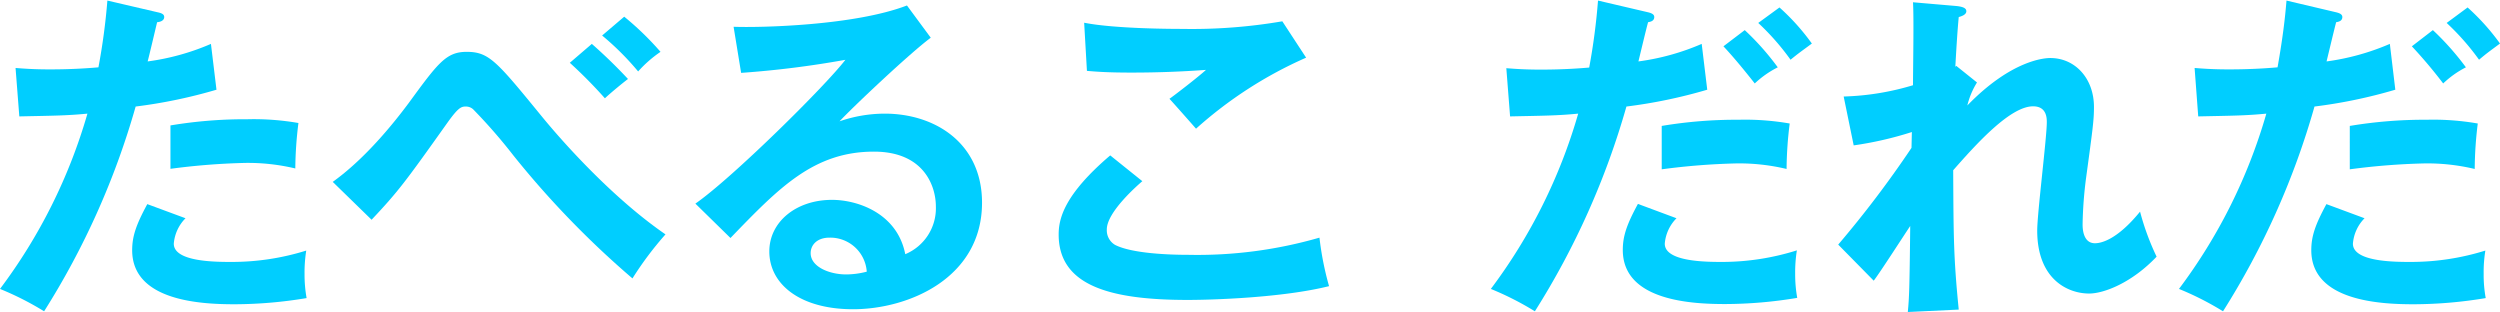
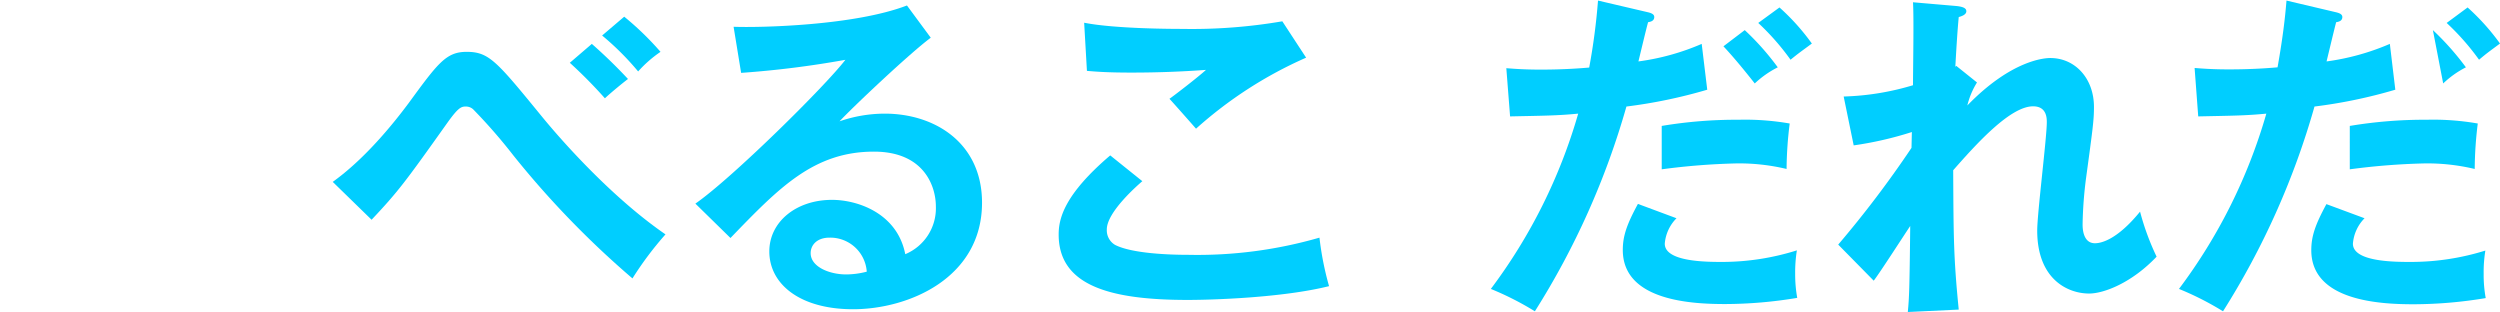
<svg xmlns="http://www.w3.org/2000/svg" width="352" height="44" viewBox="0 0 352 44">
-   <path d="M22.2,1.73c.67.14.92.33.92.67,0,.1,0,.63-1,.73C21.91,4,21,7.88,20.79,8.65A33.61,33.61,0,0,0,29.7,6.18l.78,6.45A70.92,70.92,0,0,1,19.1,15,110.15,110.15,0,0,1,6.21,43.83,42,42,0,0,0,0,40.68,76,76,0,0,0,12.31,16c-3,.29-5,.29-9.59.39L2.19,9.57c1.21.1,2.71.2,4.75.2.92,0,3.63,0,6.92-.29A89.45,89.45,0,0,0,15.12.08Zm3.92,29a5.73,5.73,0,0,0-1.65,3.58c0,2.57,5.91,2.57,8.14,2.57a35.07,35.07,0,0,0,10.51-1.6,19.65,19.65,0,0,0-.24,3.29,18.82,18.82,0,0,0,.29,3.4,62.39,62.39,0,0,1-10.12.87c-4.56,0-14.44-.39-14.44-7.61,0-2,.58-3.63,2.13-6.49ZM24,17.66a63.82,63.82,0,0,1,10.85-.87,36.61,36.61,0,0,1,7.17.53,53.74,53.74,0,0,0-.44,6.4,28.7,28.7,0,0,0-7.12-.78A95.31,95.31,0,0,0,24,23.77Z" fill="#00ceff" />
  <path d="M46.85,25.61c1.26-.92,5.33-3.88,10.76-11.19C61.68,8.85,62.84,7.3,65.7,7.3c3.15,0,4.21,1.3,10.51,9C79.5,20.33,86.43,28,93.7,33a47.54,47.54,0,0,0-4.65,6.2A128.71,128.71,0,0,1,72.28,21.88a76.17,76.17,0,0,0-5.66-6.49A1.51,1.51,0,0,0,65.55,15c-.63,0-1.06.2-2.52,2.23C57,25.71,56.1,26.92,52.32,30.94ZM83.33,6.18a70.82,70.82,0,0,1,5.09,4.94c-.78.59-2.42,1.94-3.25,2.72a65.71,65.71,0,0,0-4.94-5Zm4.56-3.83A41.27,41.27,0,0,1,93,7.3a17.18,17.18,0,0,0-3.15,2.76A38.86,38.86,0,0,0,84.78,5Z" fill="#00ceff" />
  <path d="M131.05,5.31c-3,2.23-11,9.79-12.84,11.77A19.62,19.62,0,0,1,124.56,16c7.17,0,13.71,4.21,13.71,12.54,0,10.57-10.28,15-18.17,15-7.46,0-11.78-3.53-11.78-8.14,0-4.16,3.78-7.26,8.82-7.26,3.68,0,9.21,1.93,10.32,7.65a7,7,0,0,0,4.31-6.73c0-2.81-1.64-7.71-8.72-7.71-8.48,0-13.37,5.09-20.2,12.16l-4.94-4.84c5.18-3.59,18.36-16.62,21.12-20.25a135.56,135.56,0,0,1-14.68,1.84l-1.06-6.49c3.63.14,17-.15,24.41-3ZM116.8,33.46c-1.79,0-2.66,1.06-2.66,2.18,0,1.94,2.66,3,5,3a11.64,11.64,0,0,0,2.9-.39A5.15,5.15,0,0,0,116.8,33.46Z" fill="#00ceff" />
  <path d="M160.84,25.51c-.73.63-5,4.36-5,6.79A2.38,2.38,0,0,0,157,34.48c2.37,1.21,7.56,1.4,10.32,1.4a61.86,61.86,0,0,0,18.46-2.42,43,43,0,0,0,1.35,6.83c-6.63,1.65-16.57,1.94-19.91,1.94-10.9,0-18.16-2-18.16-9.21,0-2.18.72-5.57,7.26-11.14ZM183.9,8.12a58.41,58.41,0,0,0-15.5,10c-.59-.68-3.2-3.63-3.74-4.21.39-.25,4.12-3.11,5.14-4.07-2.57.19-6.15.38-10.46.38-3.59,0-5.09-.14-6.3-.24l-.39-6.78c4.36.87,12.84.87,13.81.87A75.43,75.43,0,0,0,180.55,3Z" fill="#00ceff" />
  <path d="M232.05,1.73c.58.14.87.33.87.67,0,.63-.68.68-.87.73-.25.87-1.17,4.75-1.36,5.52a33.61,33.61,0,0,0,8.91-2.47l.78,6.45A70.92,70.92,0,0,1,229,15a110.15,110.15,0,0,1-12.89,28.83,42,42,0,0,0-6.2-3.15A76,76,0,0,0,222.21,16c-3,.29-5,.29-9.59.39l-.53-6.79c1.21.1,2.71.2,4.75.2.92,0,3.63,0,6.92-.29A89.45,89.45,0,0,0,225,.08Zm4,29a5.73,5.73,0,0,0-1.65,3.58c0,2.57,5.91,2.57,8.14,2.57A35.07,35.07,0,0,0,253,35.25a19.65,19.65,0,0,0-.24,3.29,18.82,18.82,0,0,0,.29,3.4,62.39,62.39,0,0,1-10.12.87c-4.56,0-14.44-.39-14.44-7.61,0-2,.58-3.63,2.13-6.49Zm-2.08-13a63.82,63.82,0,0,1,10.85-.87,36.61,36.61,0,0,1,7.17.53,53.74,53.74,0,0,0-.44,6.4,28.7,28.7,0,0,0-7.12-.78,95.31,95.31,0,0,0-10.46.83ZM245.66,4.24a37,37,0,0,1,4.65,5.24,13.54,13.54,0,0,0-3.24,2.27c-1.41-1.79-3-3.73-4.41-5.23Zm4.89-3.19a31.17,31.17,0,0,1,4.56,5.08c-1.5,1.12-1.7,1.22-3,2.28a34.48,34.48,0,0,0-4.55-5.18Z" fill="#00ceff" />
  <path d="M275.45,9.28l2.91,2.33A11.11,11.11,0,0,0,277,14.85c6.3-6.49,11-6.68,11.68-6.68,3.53,0,6.15,2.91,6.15,6.88,0,1.84-.15,2.95-1.11,10a57.26,57.26,0,0,0-.49,6.54c0,.43,0,2.66,1.74,2.66.73,0,3-.34,6.35-4.45a35.8,35.8,0,0,0,2.33,6.34c-3.49,3.68-7.42,5.19-9.5,5.19-3,0-7.31-2-7.31-8.87,0-2.42,1.35-13.08,1.35-15.26,0-.63-.05-2.23-1.93-2.23-3.2,0-7.9,5.19-11.25,9,.05,9.5.05,12.26.78,19.62l-7.17.34c.19-2,.24-3.05.34-12.11-.82,1.21-4.31,6.64-5.14,7.7l-5-5.08a149.08,149.08,0,0,0,10.32-13.62l.05-2.23A49.7,49.7,0,0,1,261,20.47l-1.41-6.88A37.31,37.31,0,0,0,269.35,12c0-2.18.14-9.5,0-11.68l6.15.53c.87.1,1.36.29,1.36.73s-.54.68-1.07.82c-.19,2-.34,4.51-.48,7Z" fill="#00ceff" />
-   <path d="M328.93,1.73c.58.14.87.33.87.67,0,.63-.67.68-.87.73-.24.87-1.16,4.75-1.35,5.52a33.86,33.86,0,0,0,8.91-2.47l.77,6.45A70.4,70.4,0,0,1,325.88,15,109.8,109.8,0,0,1,313,43.83a41.53,41.53,0,0,0-6.2-3.15A76,76,0,0,0,319.1,16c-3,.29-5,.29-9.59.39L309,9.57c1.21.1,2.71.2,4.75.2.92,0,3.63,0,6.93-.29.77-4.36,1.06-7,1.26-9.4Zm4,29a5.72,5.72,0,0,0-1.64,3.58c0,2.57,5.91,2.57,8.14,2.57a35.12,35.12,0,0,0,10.51-1.6,18.63,18.63,0,0,0-.24,3.29,17.94,17.94,0,0,0,.29,3.4,62.41,62.41,0,0,1-10.13.87c-4.55,0-14.43-.39-14.43-7.61,0-2,.58-3.63,2.13-6.49Zm-2.08-13a63.88,63.88,0,0,1,10.85-.87,36.52,36.52,0,0,1,7.17.53,54,54,0,0,0-.43,6.4,28.7,28.7,0,0,0-7.12-.78,95.54,95.54,0,0,0-10.47.83ZM342.55,4.24a38.26,38.26,0,0,1,4.65,5.24A13.39,13.39,0,0,0,344,11.75a67,67,0,0,0-4.41-5.23Zm4.89-3.19A31.56,31.56,0,0,1,352,6.13c-1.5,1.12-1.69,1.22-2.95,2.28a34.75,34.75,0,0,0-4.56-5.18Z" fill="#00ceff" />
+   <path d="M328.93,1.73c.58.14.87.33.87.67,0,.63-.67.68-.87.73-.24.87-1.16,4.75-1.35,5.52a33.86,33.86,0,0,0,8.91-2.47l.77,6.45A70.4,70.4,0,0,1,325.88,15,109.8,109.8,0,0,1,313,43.83a41.53,41.53,0,0,0-6.2-3.15A76,76,0,0,0,319.1,16c-3,.29-5,.29-9.59.39L309,9.57c1.21.1,2.71.2,4.75.2.92,0,3.63,0,6.93-.29.77-4.36,1.06-7,1.26-9.4Zm4,29a5.72,5.72,0,0,0-1.64,3.58c0,2.57,5.91,2.57,8.14,2.57a35.12,35.12,0,0,0,10.51-1.6,18.63,18.63,0,0,0-.24,3.29,17.94,17.94,0,0,0,.29,3.4,62.41,62.41,0,0,1-10.13.87c-4.55,0-14.43-.39-14.43-7.61,0-2,.58-3.63,2.13-6.49Zm-2.08-13a63.88,63.88,0,0,1,10.85-.87,36.52,36.52,0,0,1,7.17.53,54,54,0,0,0-.43,6.4,28.7,28.7,0,0,0-7.12-.78,95.54,95.54,0,0,0-10.47.83ZM342.55,4.24a38.26,38.26,0,0,1,4.65,5.24A13.39,13.39,0,0,0,344,11.75Zm4.89-3.19A31.56,31.56,0,0,1,352,6.13c-1.5,1.12-1.69,1.22-2.95,2.28a34.75,34.75,0,0,0-4.56-5.18Z" fill="#00ceff" />
</svg>